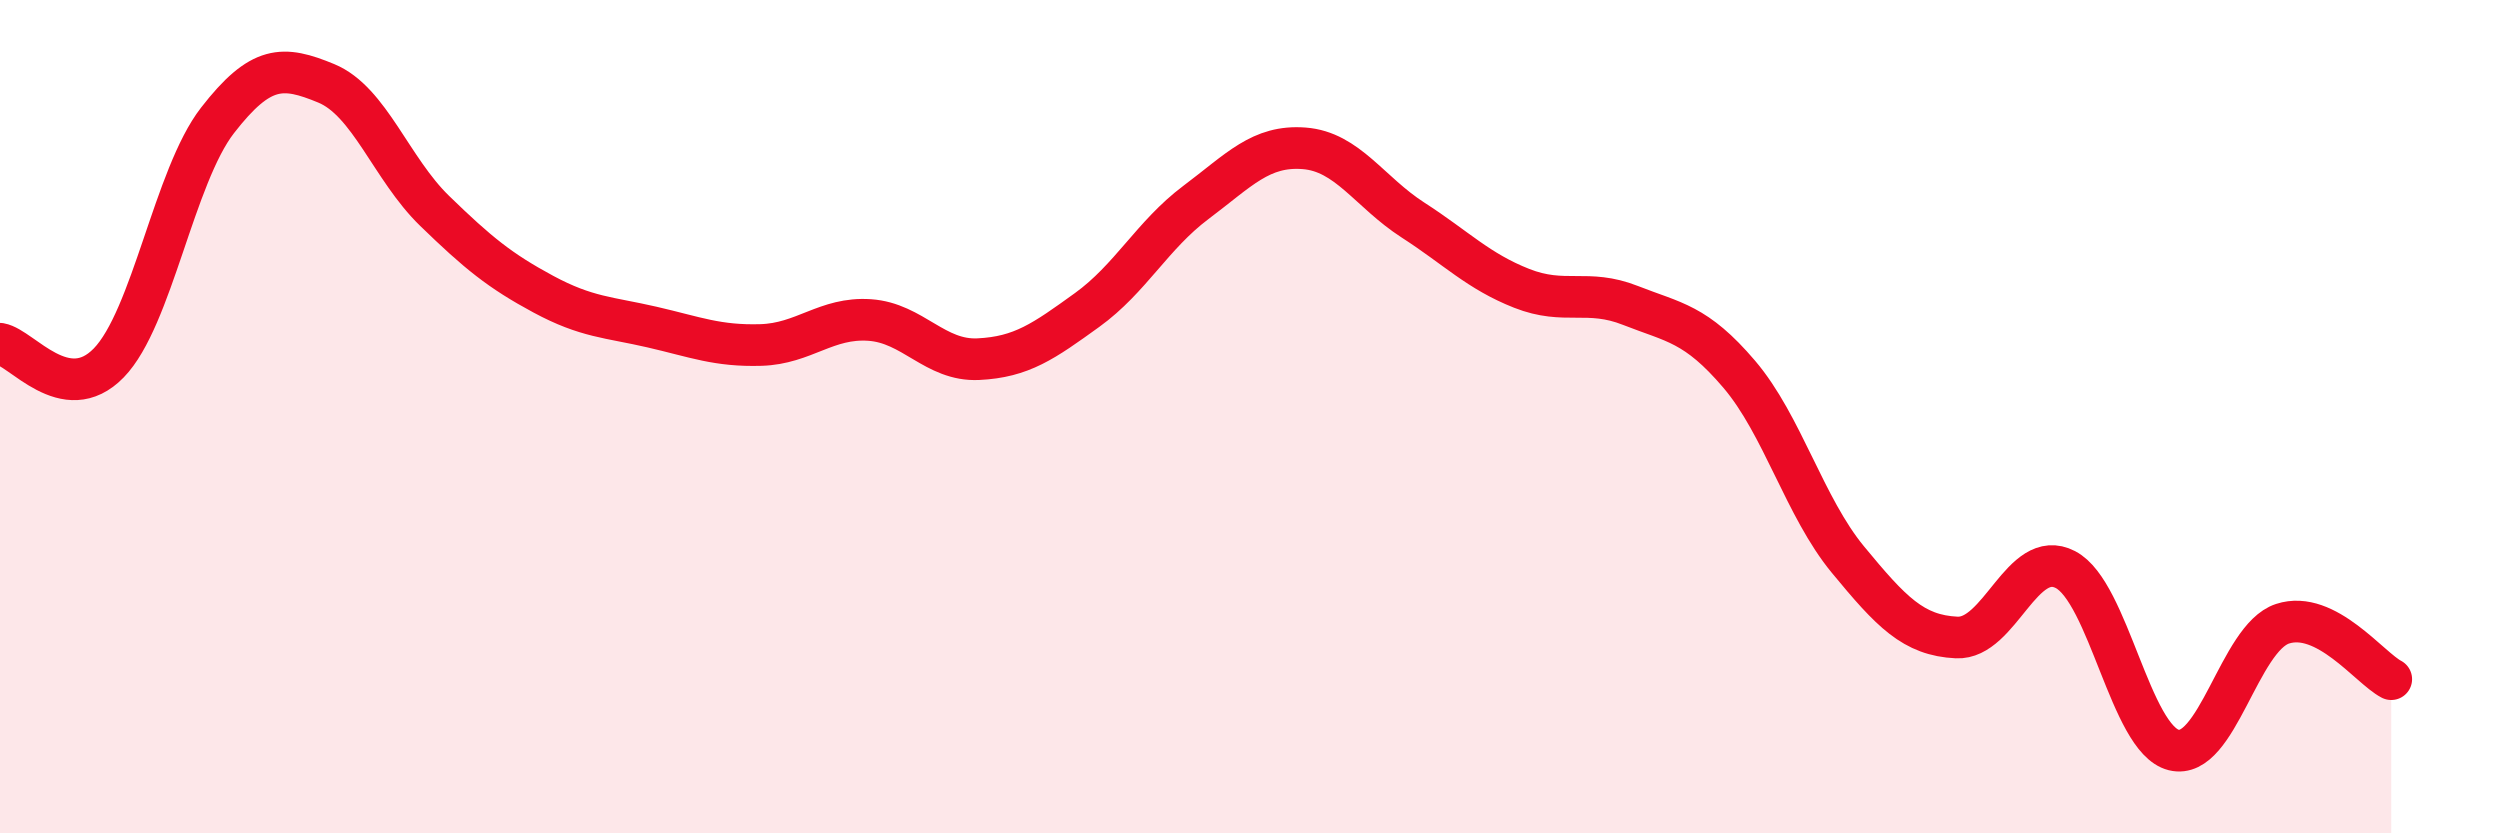
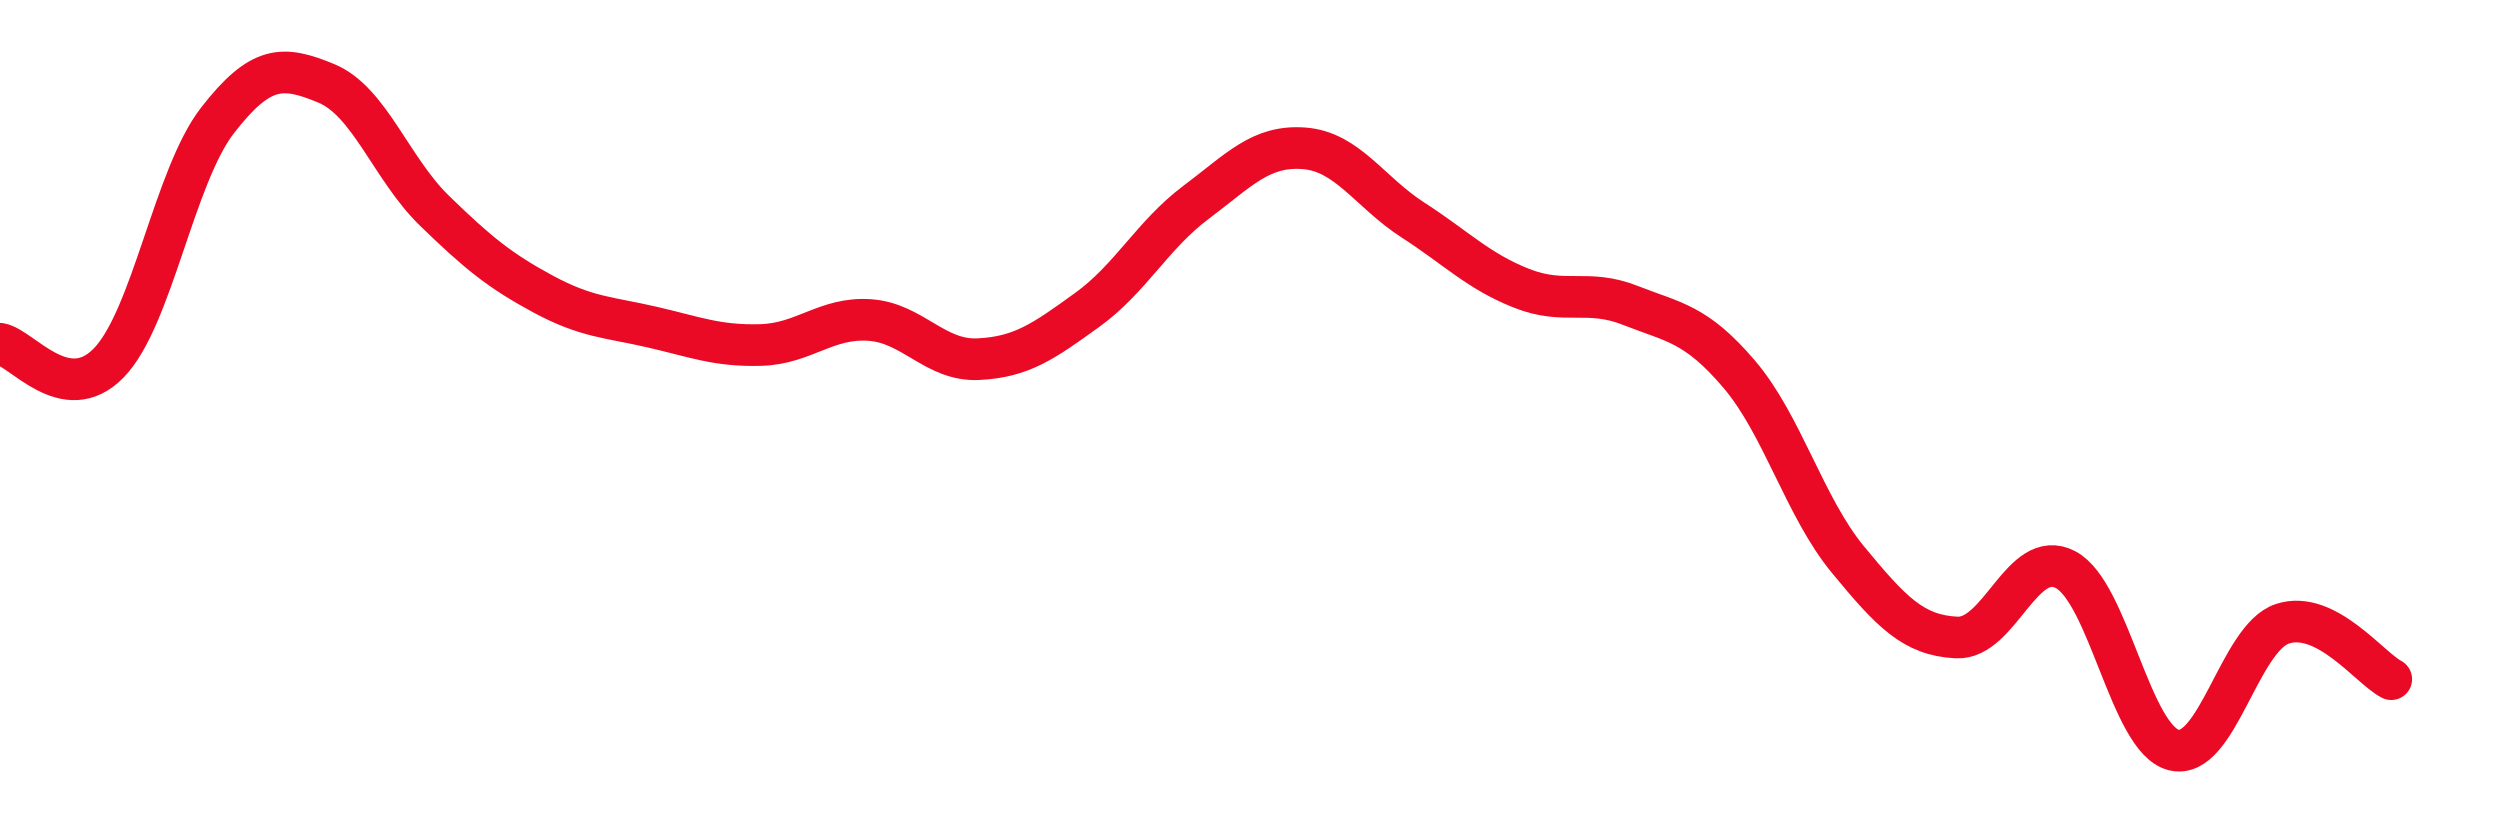
<svg xmlns="http://www.w3.org/2000/svg" width="60" height="20" viewBox="0 0 60 20">
-   <path d="M 0,8.25 C 0.52,8.34 1.57,9.78 2.61,8.71 C 3.65,7.64 4.18,4.23 5.22,2.89 C 6.26,1.55 6.79,1.57 7.83,2 C 8.87,2.43 9.39,4.05 10.43,5.06 C 11.47,6.07 12,6.5 13.04,7.06 C 14.08,7.62 14.61,7.61 15.65,7.85 C 16.69,8.09 17.22,8.31 18.26,8.28 C 19.3,8.25 19.83,7.61 20.87,7.68 C 21.91,7.75 22.44,8.67 23.48,8.62 C 24.52,8.57 25.05,8.19 26.09,7.44 C 27.13,6.69 27.66,5.64 28.7,4.86 C 29.74,4.08 30.26,3.48 31.3,3.56 C 32.34,3.64 32.87,4.61 33.91,5.28 C 34.95,5.95 35.48,6.51 36.52,6.92 C 37.56,7.33 38.09,6.92 39.13,7.33 C 40.17,7.74 40.7,7.76 41.74,8.98 C 42.78,10.2 43.31,12.17 44.35,13.43 C 45.39,14.69 45.92,15.25 46.96,15.3 C 48,15.35 48.53,13.13 49.57,13.67 C 50.61,14.21 51.13,17.74 52.17,18 C 53.21,18.26 53.74,15.31 54.78,14.97 C 55.82,14.63 56.87,16.03 57.39,16.3L57.39 20L0 20Z" fill="#EB0A25" opacity="0.1" stroke-linecap="round" stroke-linejoin="round" />
  <path d="M 0,8.25 C 0.52,8.34 1.57,9.78 2.61,8.71 C 3.65,7.64 4.18,4.23 5.22,2.89 C 6.26,1.55 6.79,1.57 7.83,2 C 8.87,2.43 9.39,4.05 10.43,5.06 C 11.47,6.07 12,6.5 13.04,7.06 C 14.08,7.62 14.61,7.61 15.65,7.85 C 16.69,8.09 17.22,8.31 18.26,8.28 C 19.3,8.25 19.83,7.61 20.87,7.68 C 21.91,7.75 22.44,8.67 23.48,8.62 C 24.52,8.57 25.05,8.19 26.09,7.44 C 27.13,6.69 27.66,5.64 28.7,4.86 C 29.74,4.08 30.26,3.48 31.3,3.56 C 32.34,3.64 32.87,4.61 33.91,5.28 C 34.95,5.95 35.48,6.51 36.52,6.92 C 37.56,7.33 38.09,6.92 39.13,7.33 C 40.17,7.74 40.7,7.76 41.74,8.98 C 42.78,10.2 43.31,12.17 44.35,13.43 C 45.39,14.69 45.92,15.25 46.96,15.3 C 48,15.35 48.53,13.13 49.57,13.67 C 50.61,14.21 51.13,17.74 52.17,18 C 53.21,18.26 53.74,15.31 54.78,14.97 C 55.82,14.63 56.87,16.03 57.39,16.3" stroke="#EB0A25" stroke-width="1" fill="none" stroke-linecap="round" stroke-linejoin="round" />
</svg>